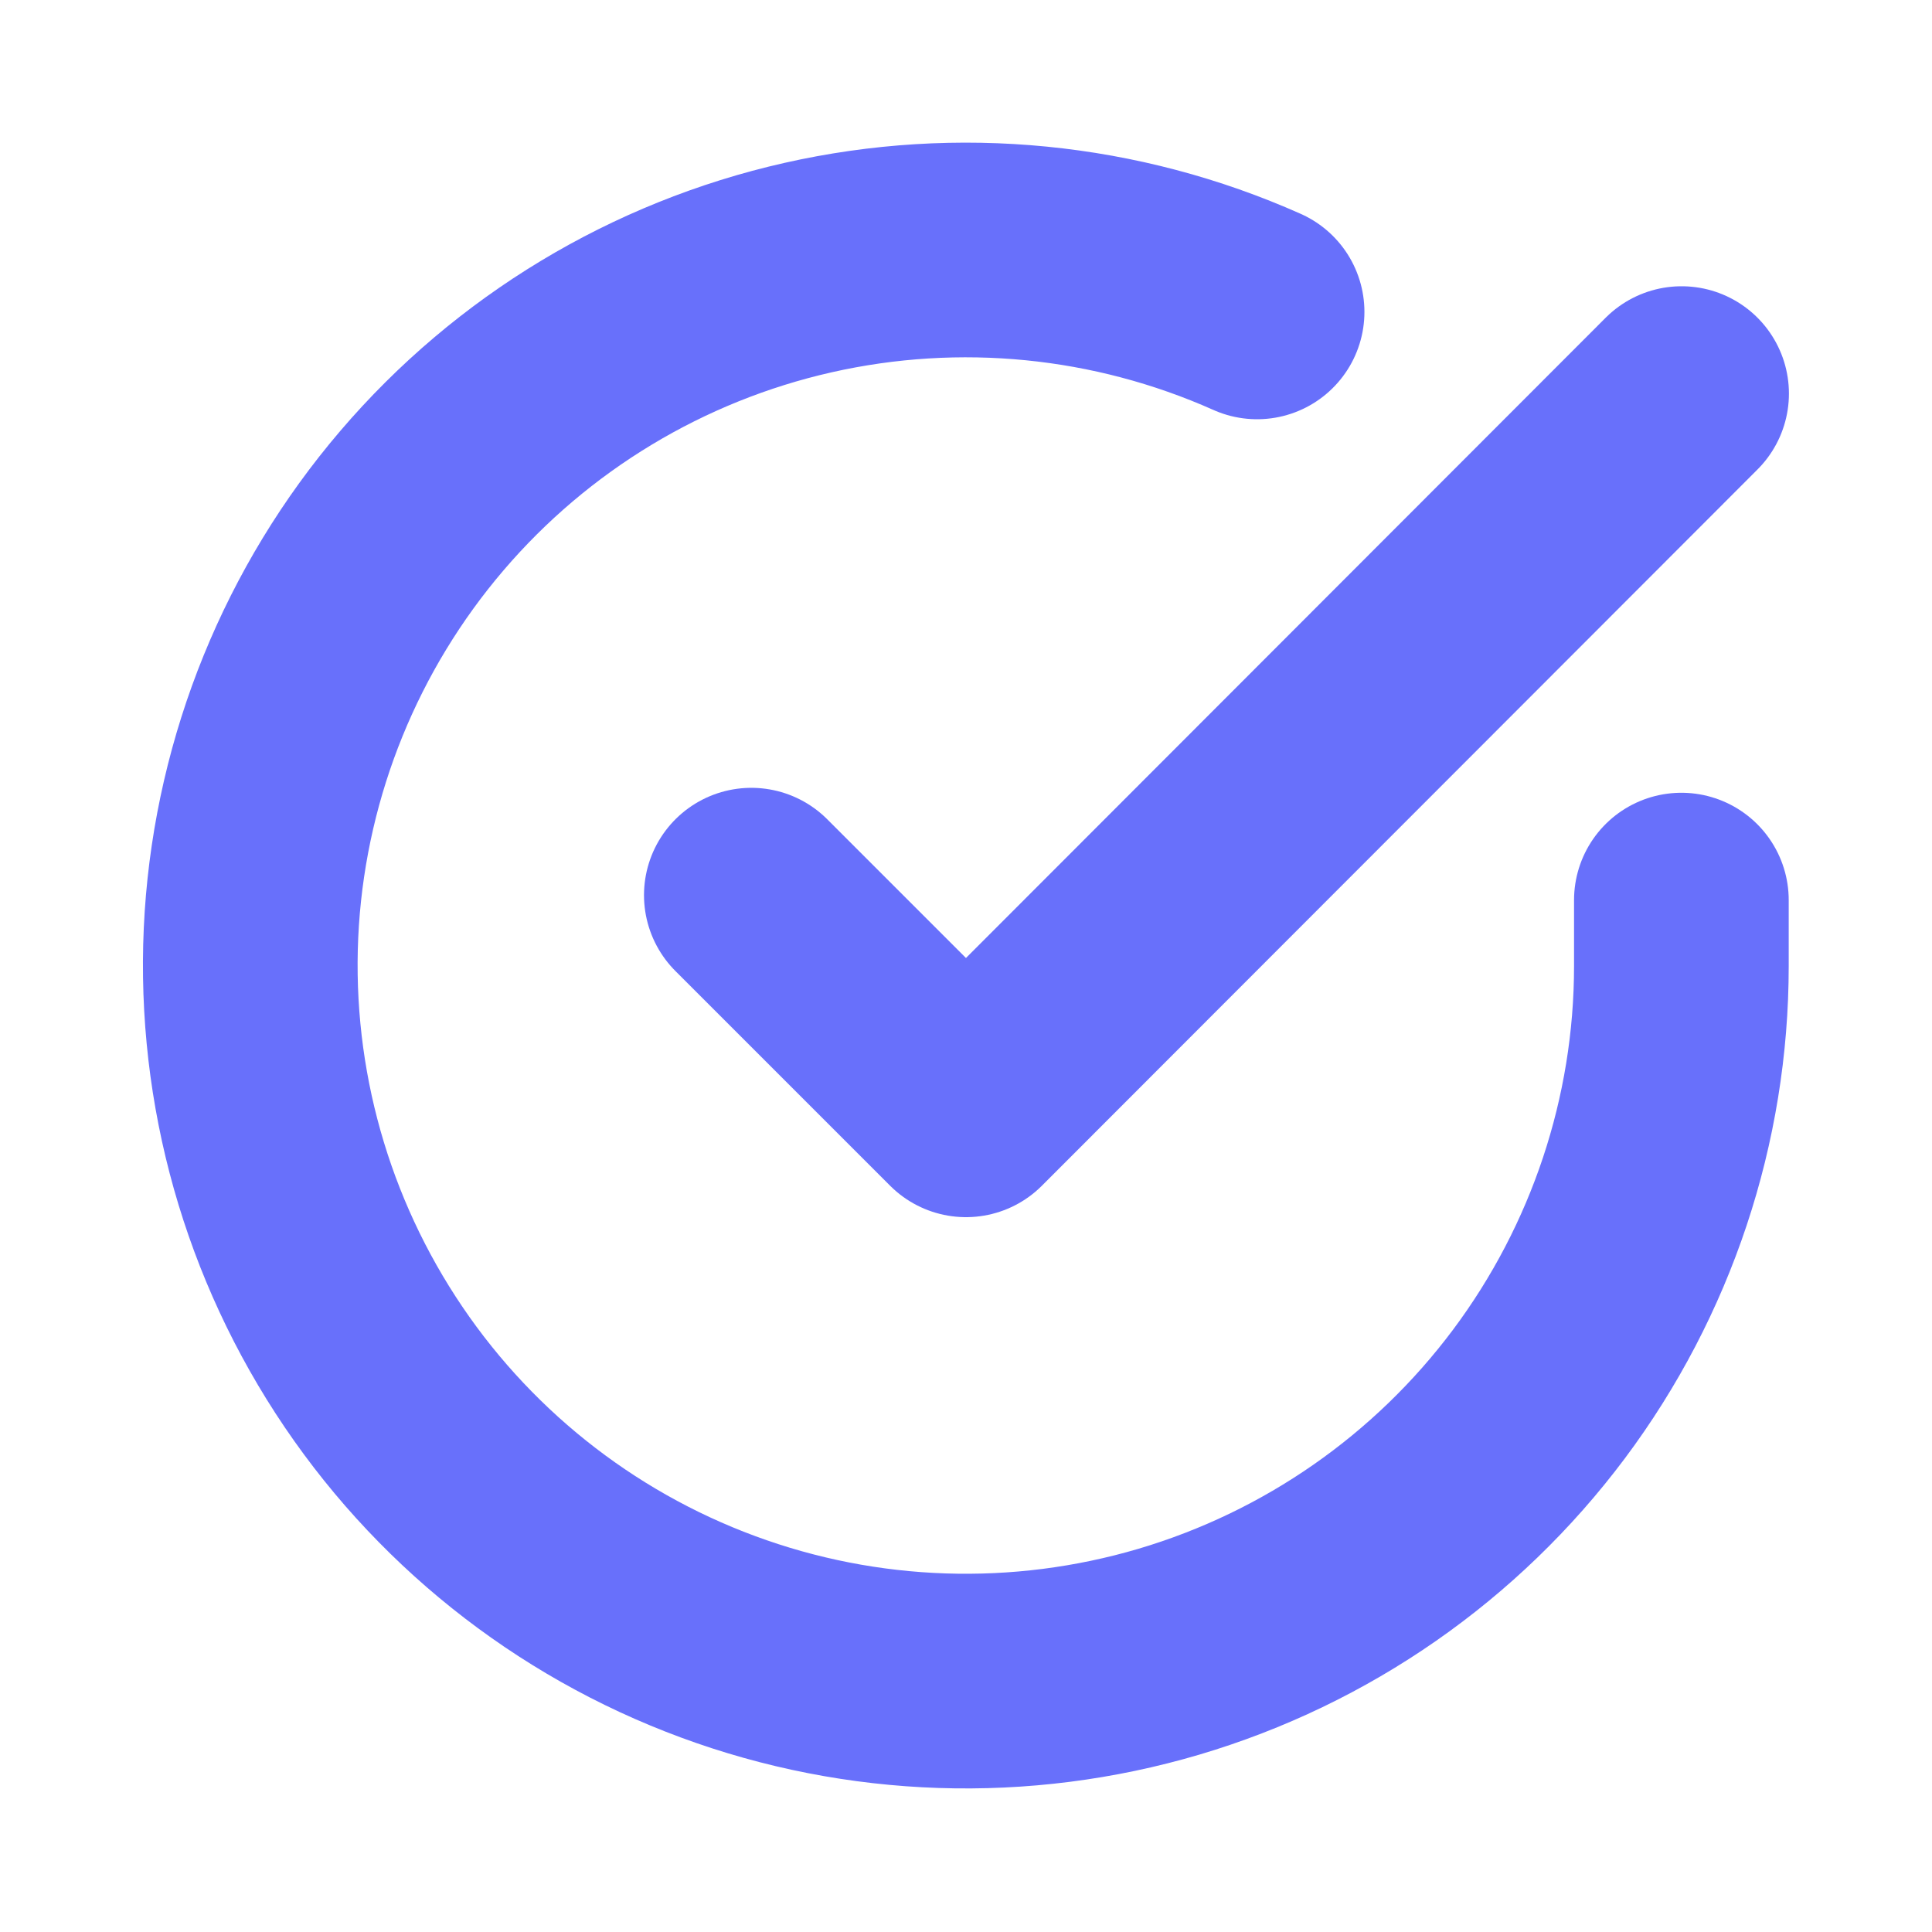
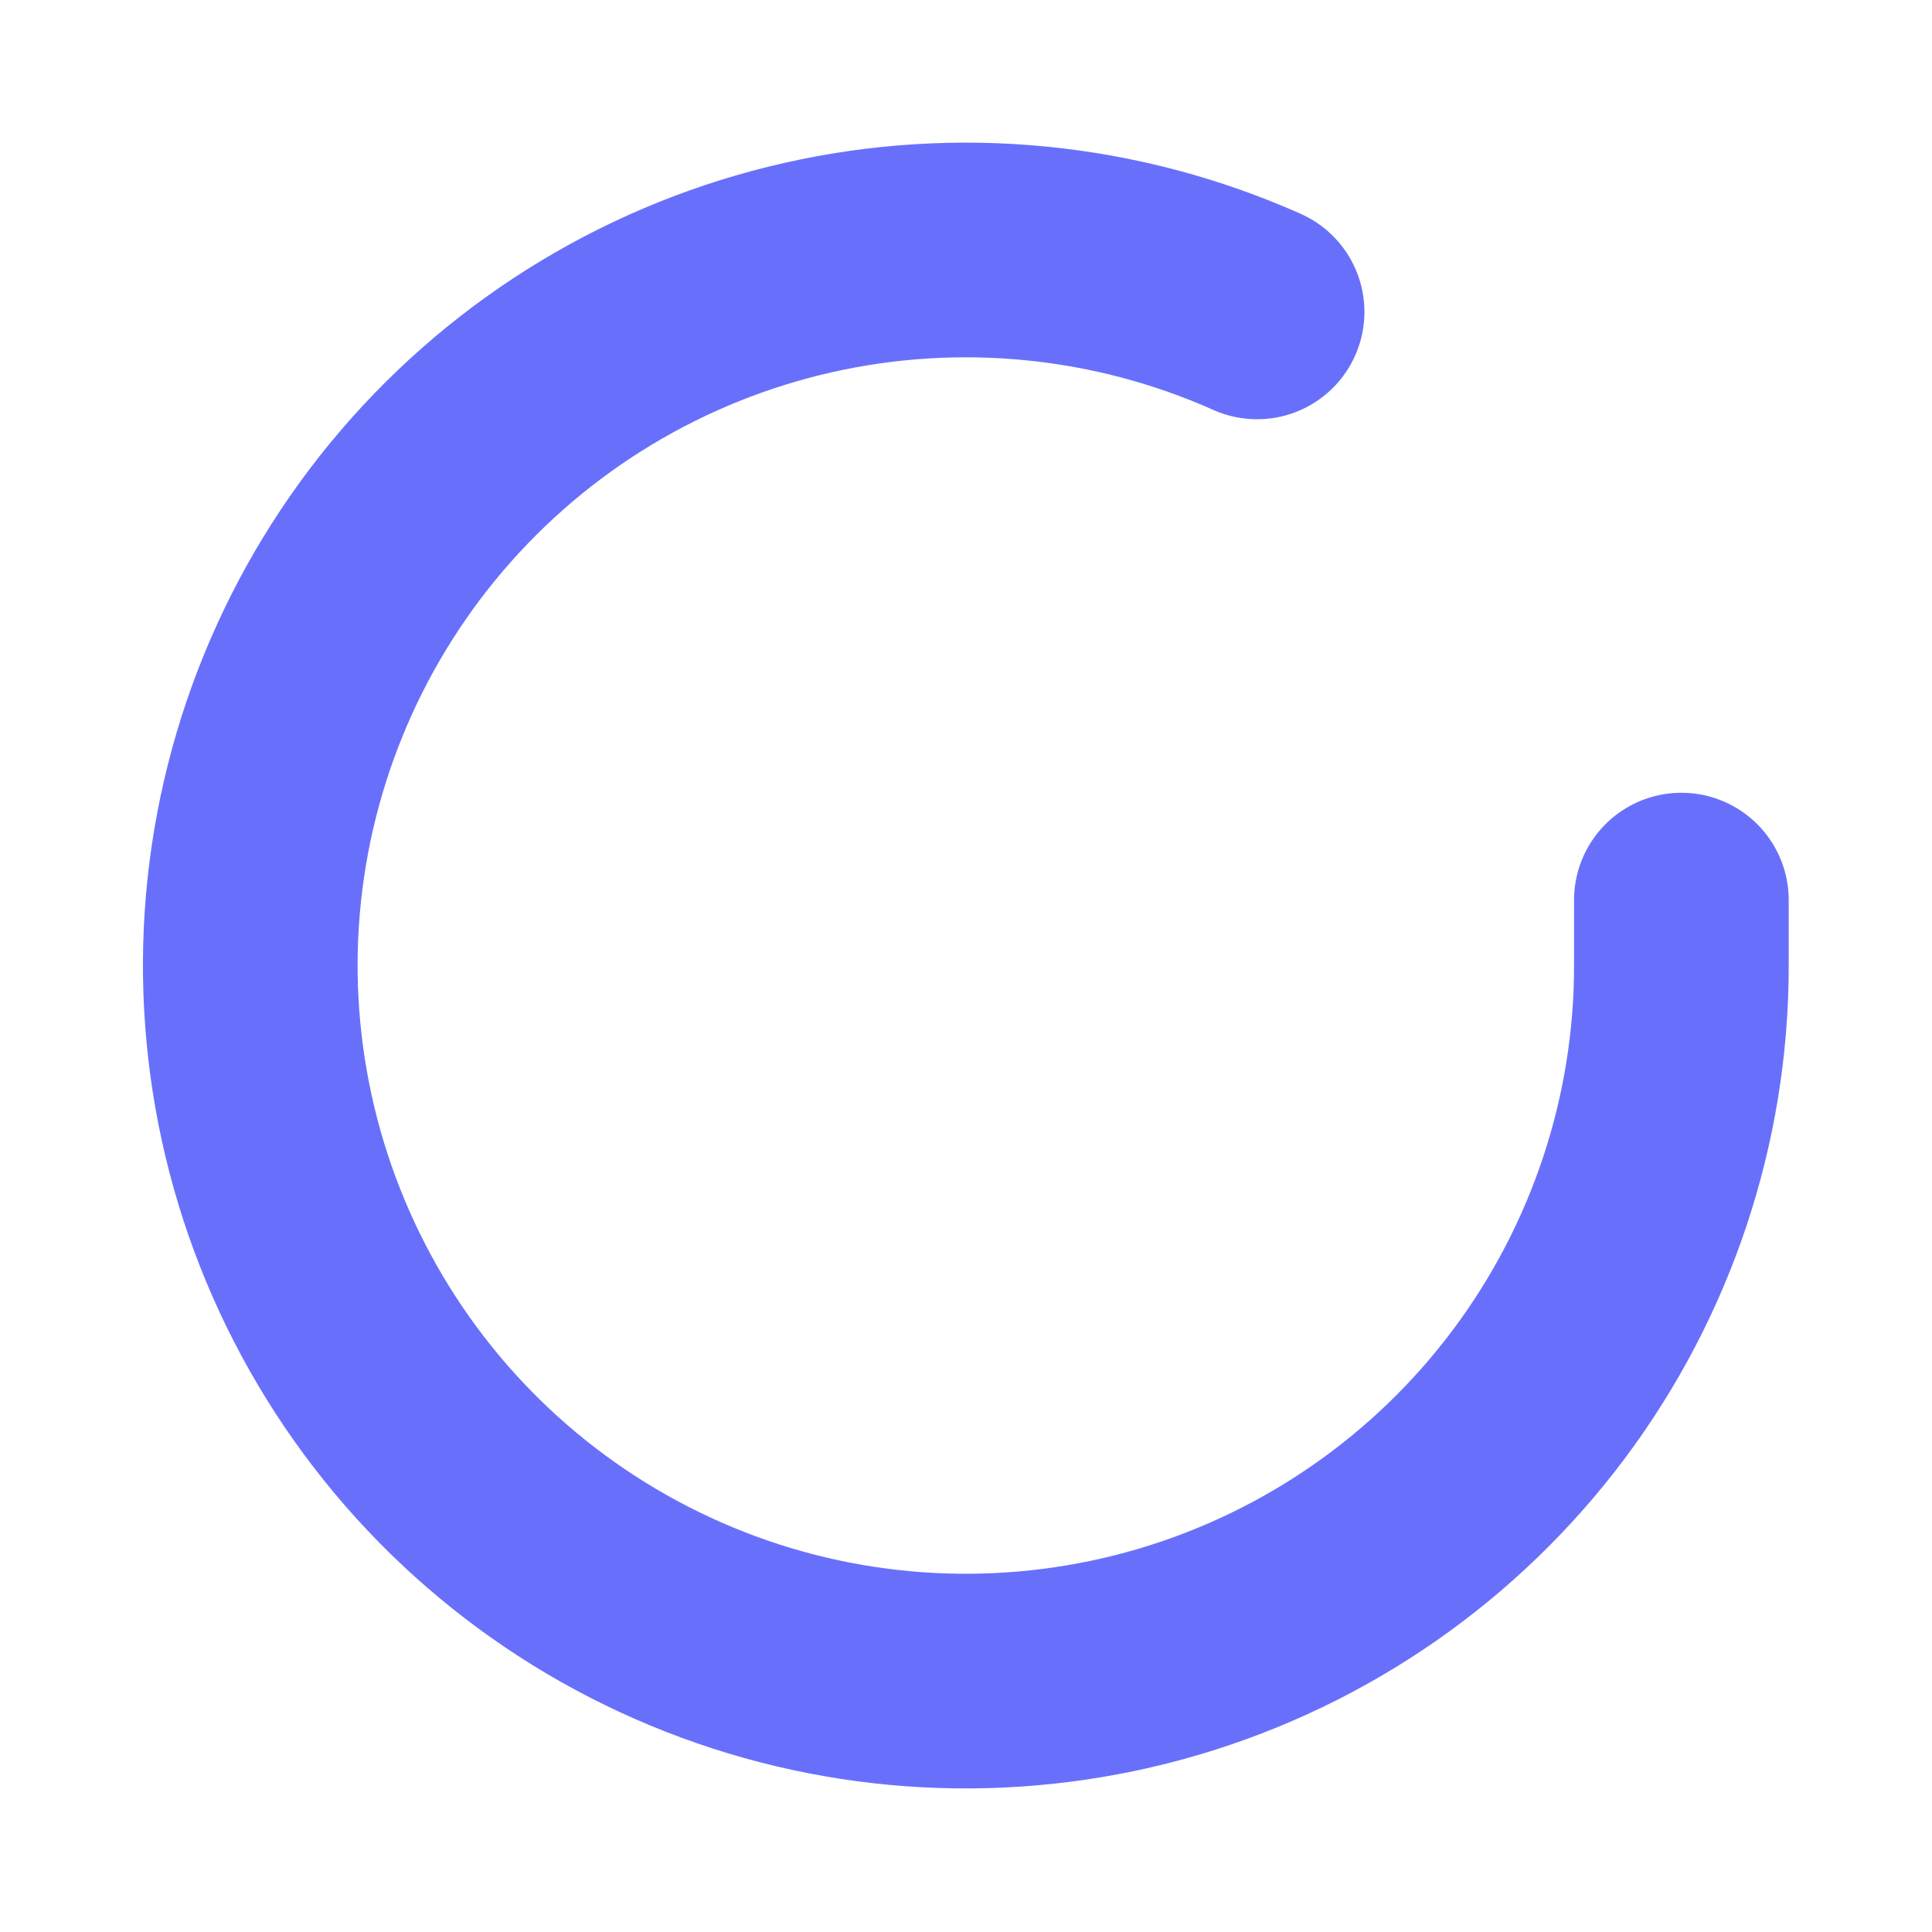
<svg xmlns="http://www.w3.org/2000/svg" width="18" height="18" viewBox="0 0 18 18" fill="none">
  <path d="M15.665 8.386V9C15.665 10.437 15.199 11.836 14.338 12.988C13.477 14.139 12.268 14.981 10.889 15.389C9.51 15.796 8.037 15.748 6.688 15.249C5.34 14.751 4.188 13.83 3.406 12.624C2.624 11.418 2.252 9.992 2.346 8.557C2.441 7.123 2.997 5.757 3.931 4.664C4.865 3.571 6.127 2.81 7.529 2.493C8.932 2.176 10.399 2.321 11.712 2.906" stroke="#6870FB" stroke-width="2" stroke-linecap="round" stroke-linejoin="round" />
-   <path d="M15.667 3.667L9 10.34L7 8.34" stroke="#6870FB" stroke-width="2" stroke-linecap="round" stroke-linejoin="round" />
</svg>